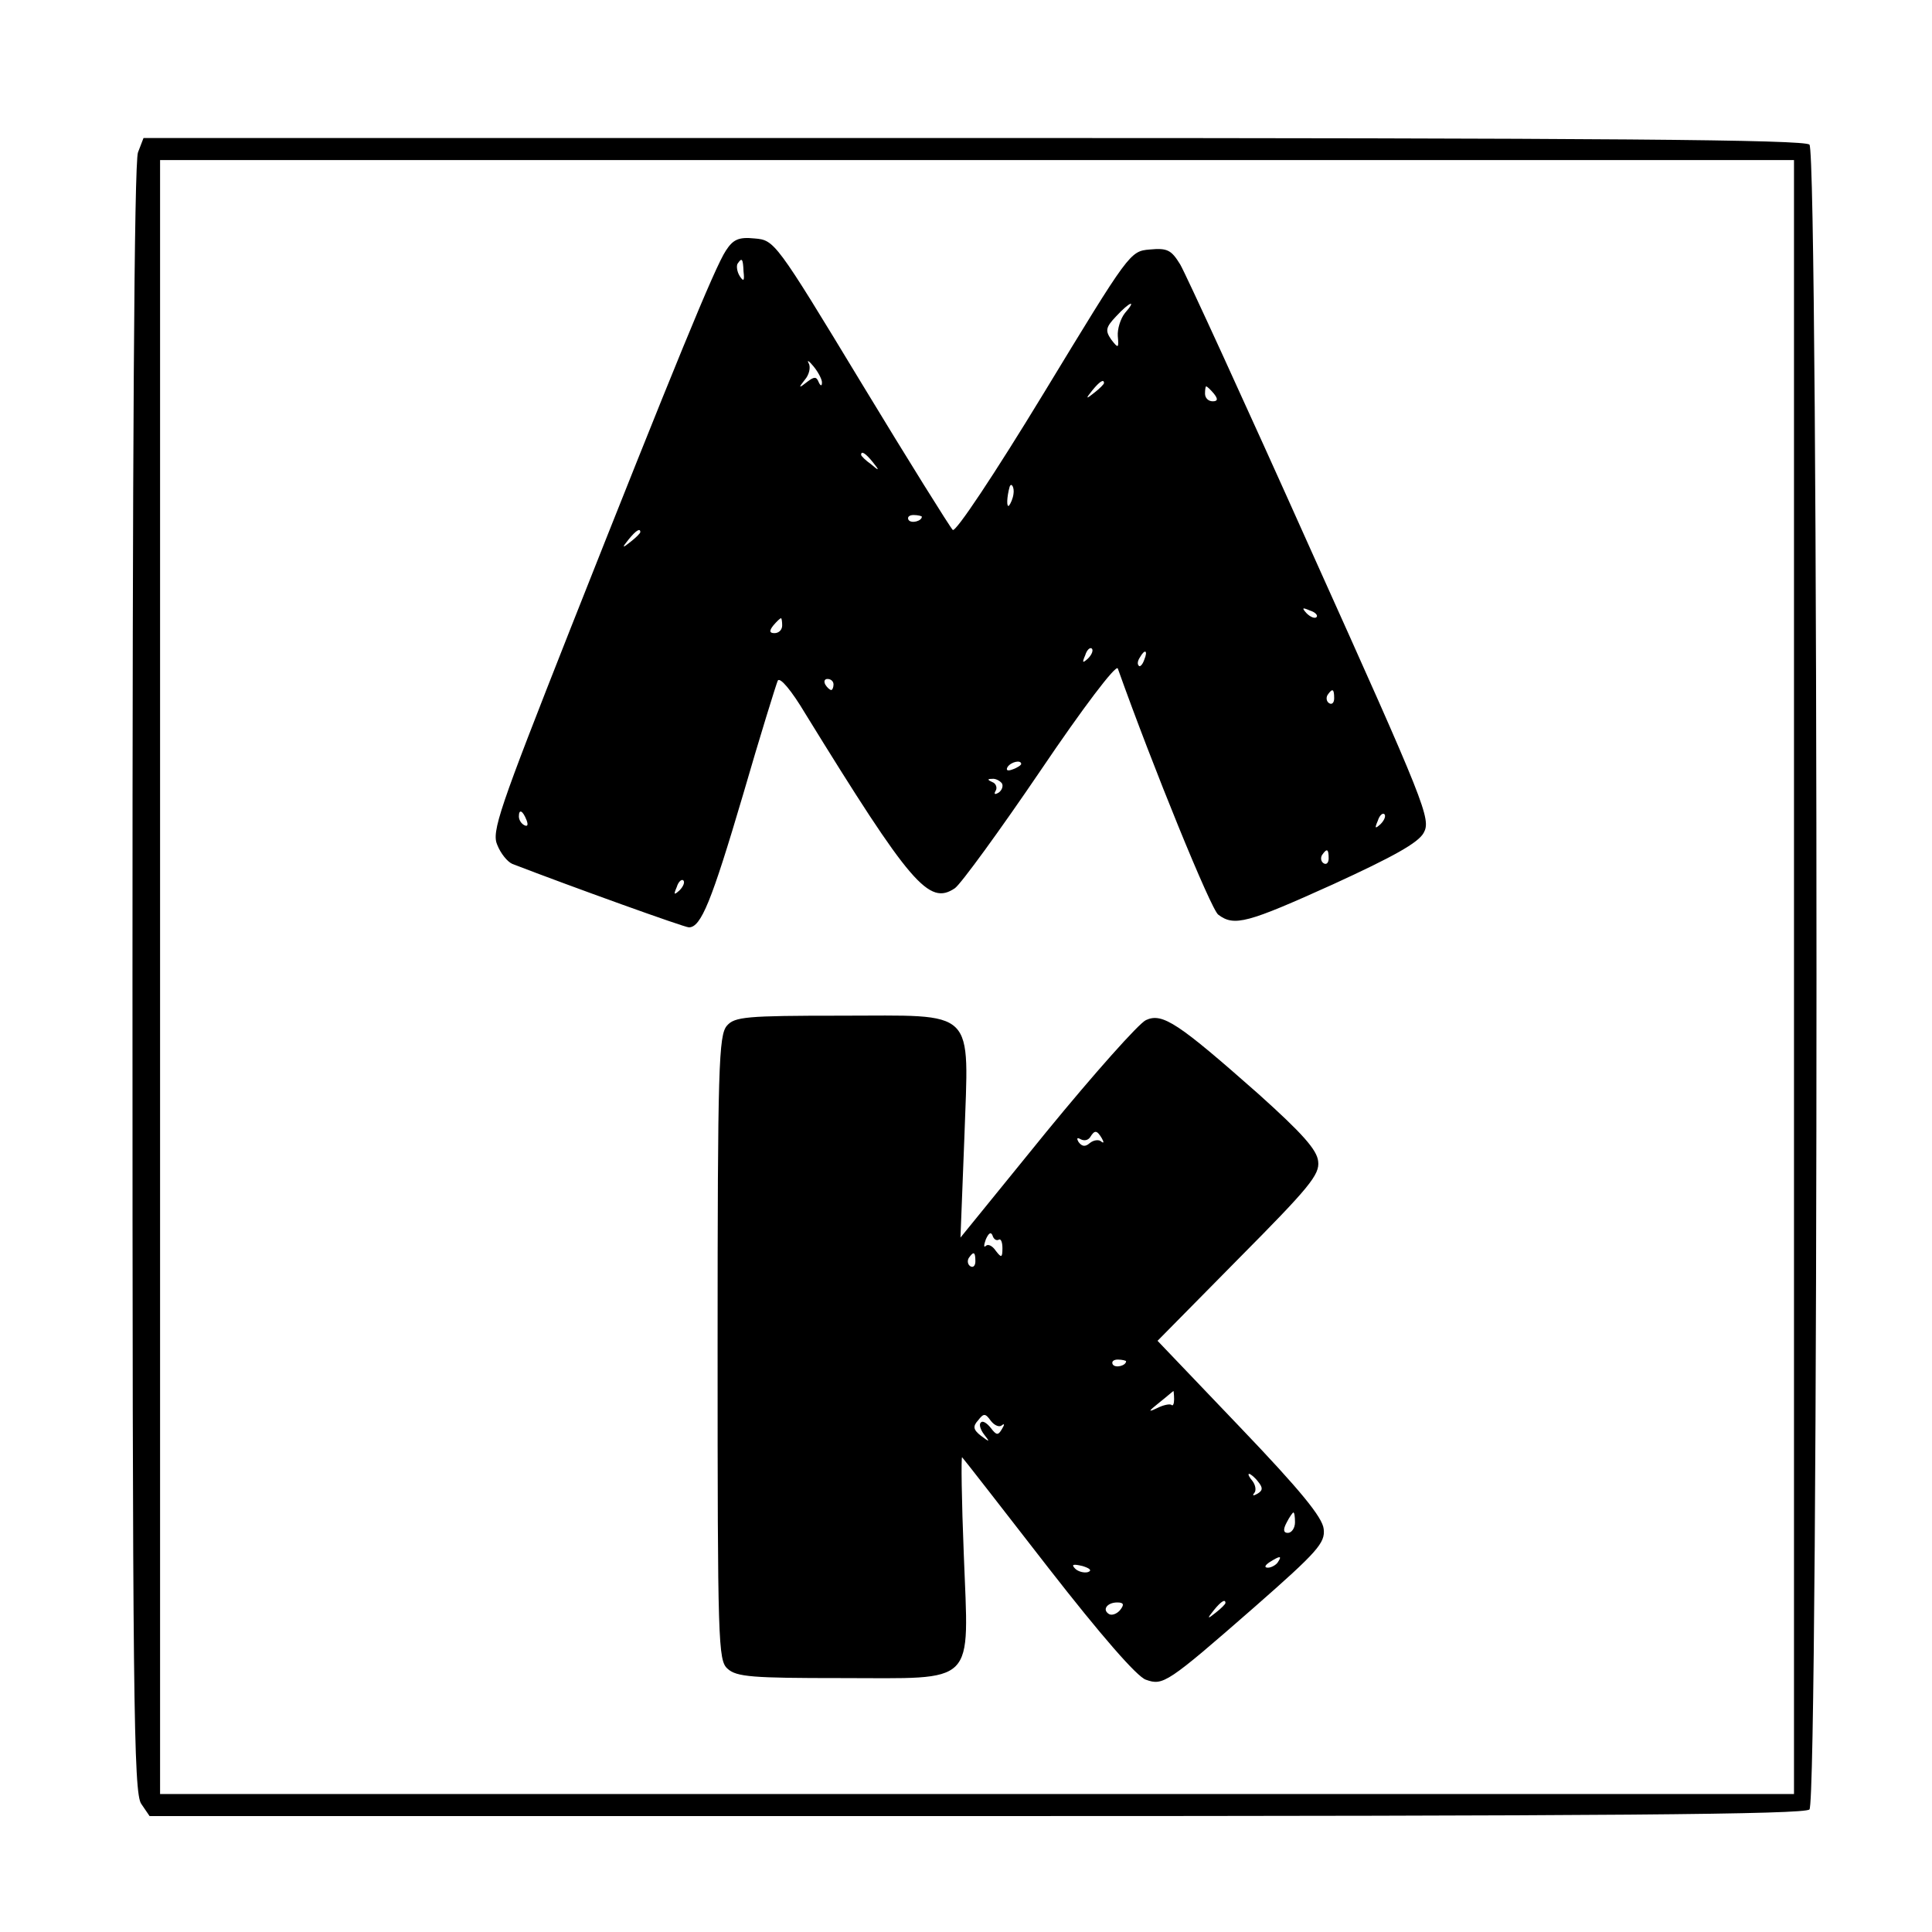
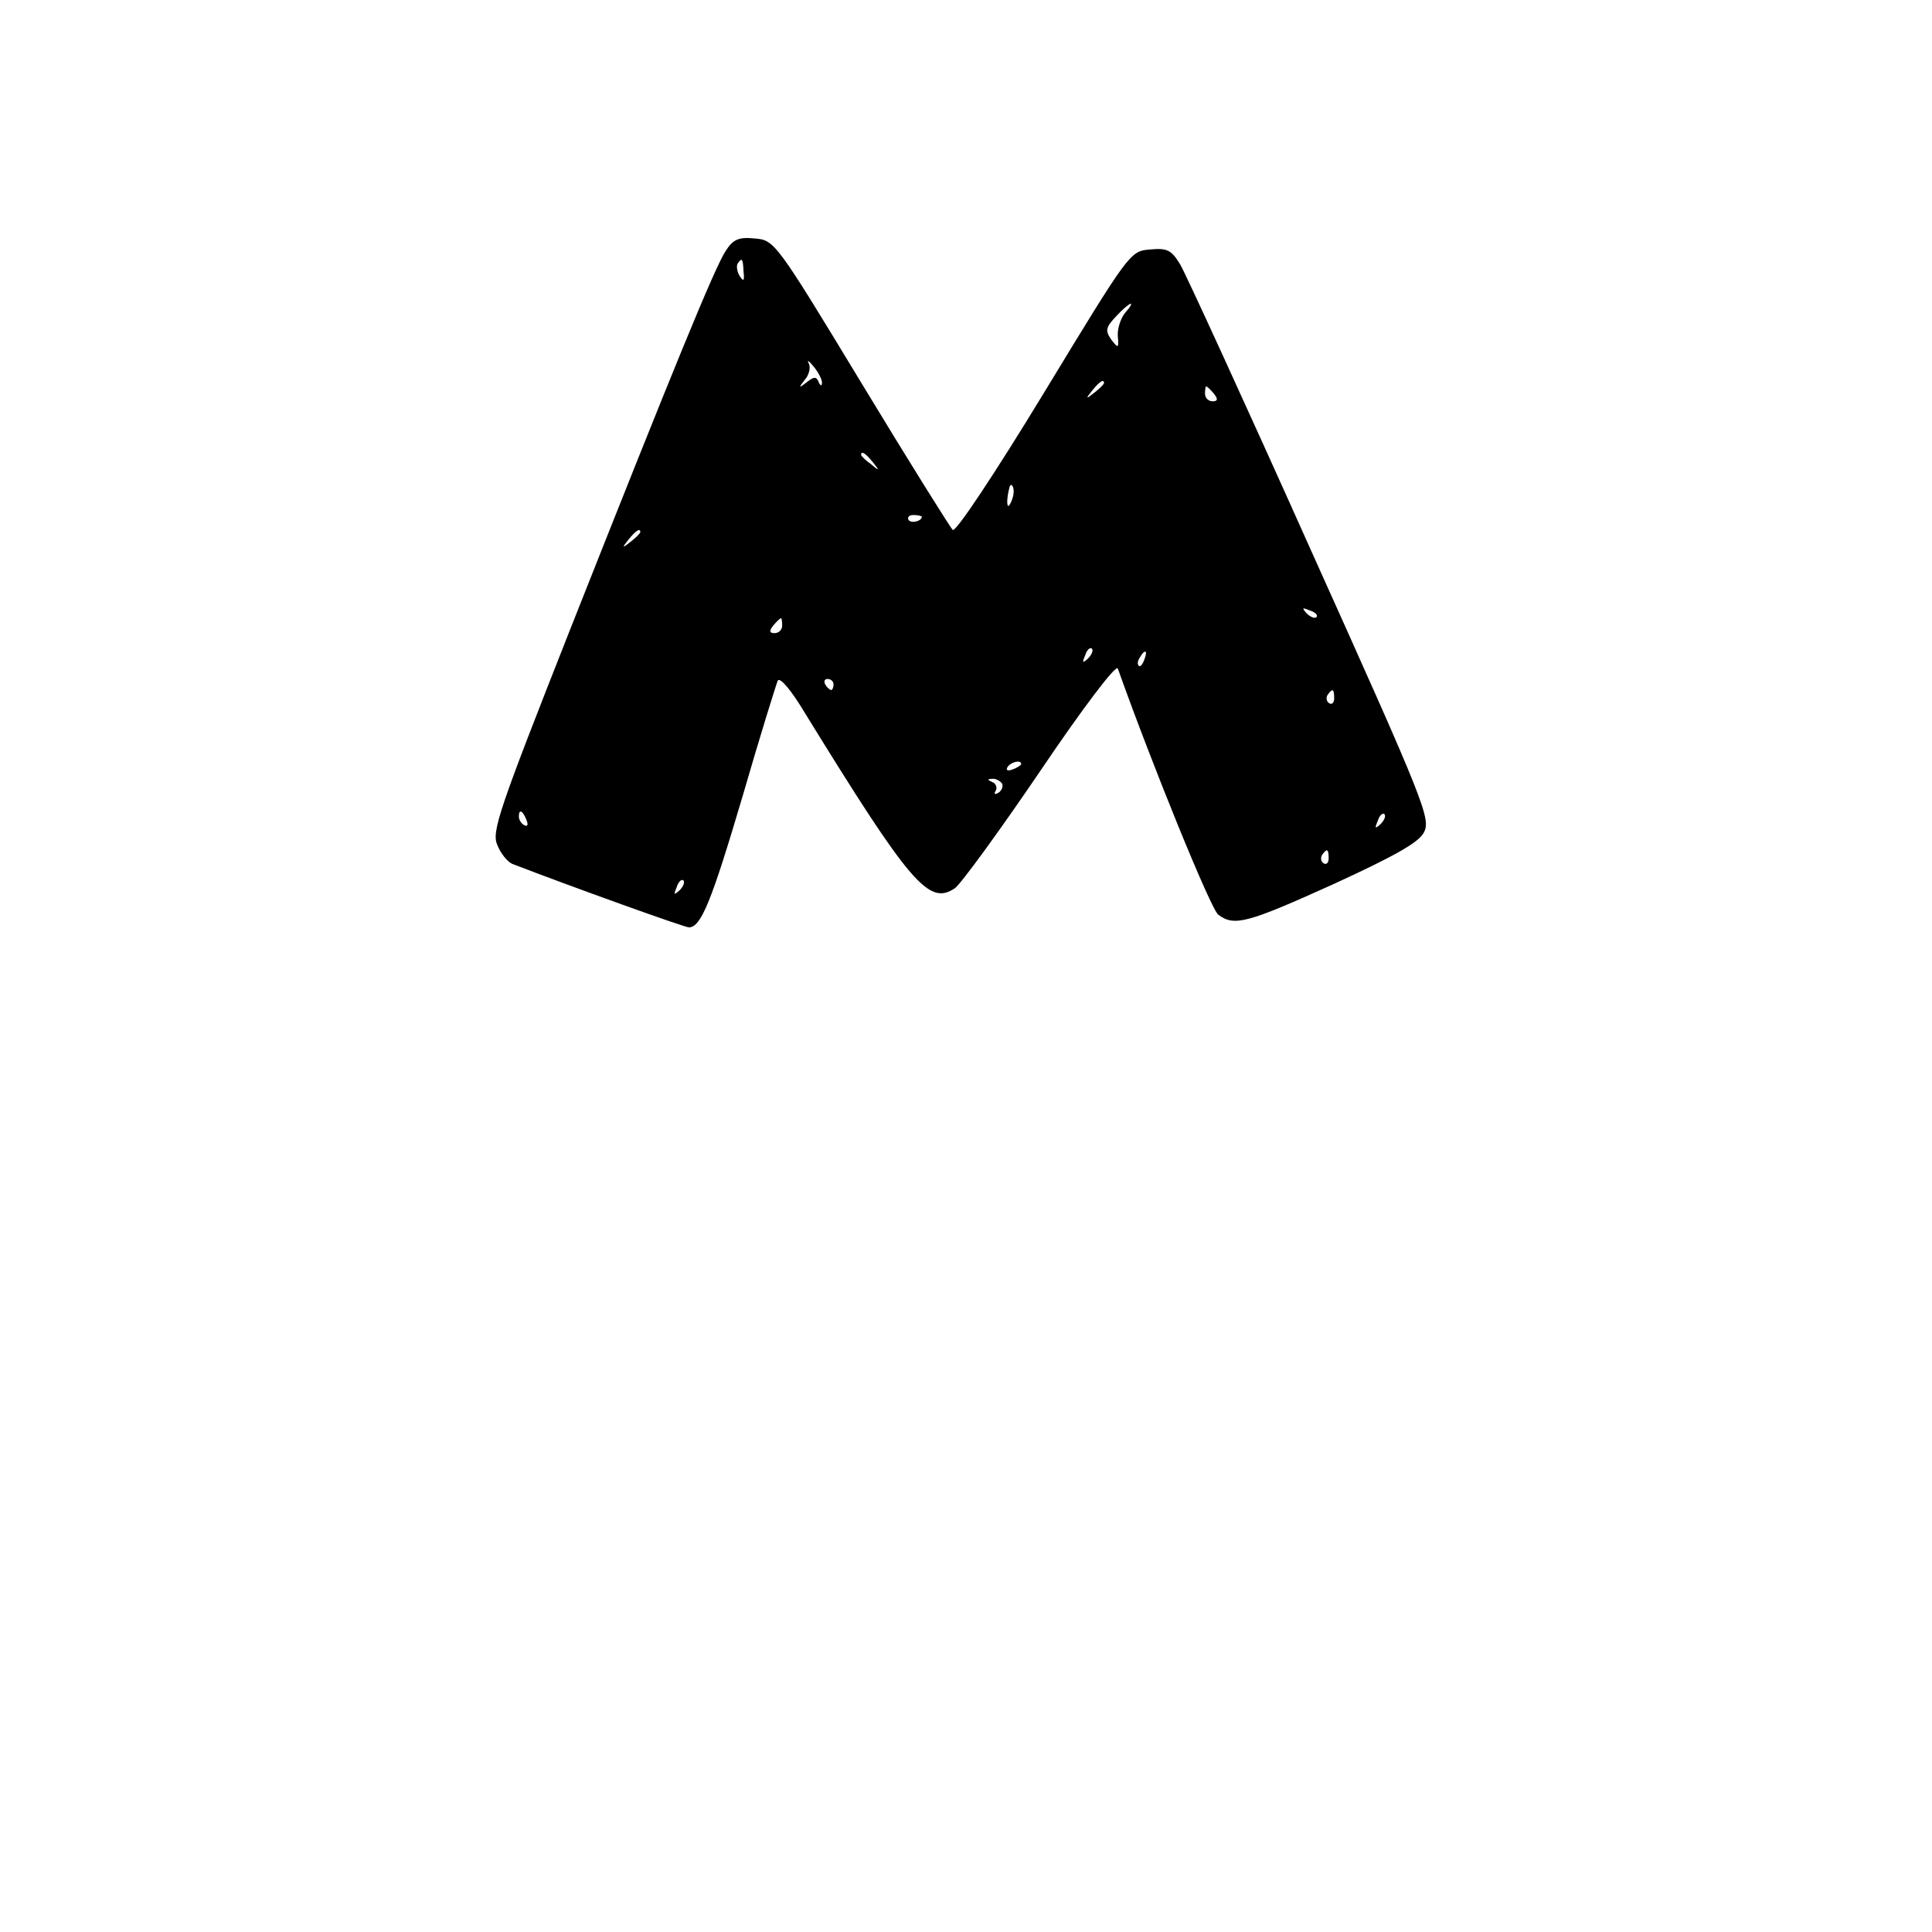
<svg xmlns="http://www.w3.org/2000/svg" version="1.0" width="350pt" height="350pt" viewBox="0 0 350 350" preserveAspectRatio="xMidYMid meet">
  <g transform="translate(0,350) scale(0.1,-0.1)" fill="#000000" stroke="none">
-     <path d="M250 3224 c-7 -17 -10 -552 -10 -1498 0 -1306 2 -1475 16 -1494 l15 -22 1498 0 c1151 0 1500 3 1509 12 17 17 17 2999 0 3016 -9 9 -359 12 -1515 12 l-1503 0 -10 -26z m3000 -1494 l0 -1480 -1480 0 -1480 0 0 1480 0 1480 1480 0 1480 0 0 -1480z" />
-     <path d="M1315 3046 c-20 -30 -94 -211 -282 -686 -129 -327 -143 -367 -132 -391 6 -15 18 -30 27 -34 109 -42 312 -115 320 -115 22 0 41 47 98 240 31 107 60 200 63 207 4 7 25 -18 50 -60 191 -310 224 -348 271 -316 11 8 81 104 155 213 77 114 137 193 140 185 63 -177 169 -437 182 -446 29 -22 53 -15 208 55 109 50 154 75 164 93 14 25 4 50 -204 512 -120 268 -227 501 -237 518 -16 26 -23 30 -55 27 -36 -3 -37 -5 -192 -260 -90 -148 -160 -253 -165 -248 -5 5 -80 125 -166 267 -155 256 -157 258 -193 261 -29 3 -39 -2 -52 -22z m32 -38 c2 -17 0 -19 -7 -8 -5 8 -6 18 -4 22 8 12 10 10 11 -14z m691 -75 c-8 -10 -14 -29 -13 -42 2 -22 1 -23 -12 -6 -11 16 -10 22 9 42 25 27 38 31 16 6z m-549 -127 c0 -6 -3 -5 -6 2 -4 10 -8 10 -21 0 -15 -12 -16 -11 -4 4 8 9 11 23 7 30 -4 7 1 4 9 -6 9 -11 16 -25 15 -30z m511 0 c0 -2 -8 -10 -17 -17 -16 -13 -17 -12 -4 4 13 16 21 21 21 13z m199 -19 c8 -10 7 -14 -2 -14 -8 0 -14 6 -14 14 0 7 1 13 2 13 2 0 8 -6 14 -13z m-618 -124 c13 -16 12 -17 -3 -4 -10 7 -18 15 -18 17 0 8 8 3 21 -13z m255 -58 c-1 -8 -5 -17 -8 -21 -5 -4 -4 16 1 34 3 9 9 -1 7 -13z m-166 -41 c0 -8 -19 -13 -24 -6 -3 5 1 9 9 9 8 0 15 -2 15 -3z m-510 -28 c0 -2 -8 -10 -17 -17 -16 -13 -17 -12 -4 4 13 16 21 21 21 13z m1225 -154 c-3 -3 -11 0 -18 7 -9 10 -8 11 6 5 10 -3 15 -9 12 -12z m-968 -15 c0 -8 -6 -14 -14 -14 -9 0 -10 4 -2 14 6 7 12 13 14 13 1 0 2 -6 2 -13z m554 -60 c-10 -9 -11 -8 -5 6 3 10 9 15 12 12 3 -3 0 -11 -7 -18z m102 -2 c-3 -9 -8 -14 -10 -11 -3 3 -2 9 2 15 9 16 15 13 8 -4z m-563 -45 c0 -5 -2 -10 -4 -10 -3 0 -8 5 -11 10 -3 6 -1 10 4 10 6 0 11 -4 11 -10z m907 -25 c0 -8 -4 -12 -9 -9 -5 3 -6 10 -3 15 9 13 12 11 12 -6z m-567 -119 c0 -2 -7 -7 -16 -10 -8 -3 -12 -2 -9 4 6 10 25 14 25 6z m-35 -35 c3 -5 0 -13 -6 -17 -7 -4 -9 -3 -5 4 3 5 0 13 -6 15 -9 4 -10 6 -1 6 6 1 14 -3 18 -8z m-861 -67 c3 -8 2 -12 -4 -9 -6 3 -10 10 -10 16 0 14 7 11 14 -7z m1547 -7 c-10 -9 -11 -8 -5 6 3 10 9 15 12 12 3 -3 0 -11 -7 -18z m-94 -62 c0 -8 -4 -12 -9 -9 -5 3 -6 10 -3 15 9 13 12 11 12 -6z m-1176 -58 c-10 -9 -11 -8 -5 6 3 10 9 15 12 12 3 -3 0 -11 -7 -18z" />
-     <path d="M1317 1642 c-15 -17 -17 -72 -17 -584 0 -535 1 -566 18 -581 16 -15 46 -17 205 -17 249 0 232 -17 223 224 -4 99 -5 178 -3 176 3 -3 73 -93 156 -200 95 -122 161 -198 177 -203 31 -11 38 -7 197 132 114 100 128 116 125 141 -2 21 -42 70 -152 185 l-149 156 147 149 c128 129 147 152 144 176 -2 21 -29 51 -108 122 -145 128 -174 148 -204 134 -13 -6 -94 -97 -180 -202 l-156 -192 7 180 c8 239 25 222 -225 222 -170 0 -191 -2 -205 -18z m679 -204 c4 -7 4 -10 -1 -6 -4 4 -14 3 -21 -3 -8 -7 -14 -6 -20 2 -4 7 -3 9 4 5 6 -3 13 -2 17 4 8 13 12 13 21 -2z m-187 -184 c4 3 7 -4 7 -15 0 -18 -2 -18 -12 -5 -6 9 -14 13 -18 9 -4 -4 -4 1 0 12 5 11 9 14 12 7 2 -7 7 -10 11 -8z m-42 -39 c0 -8 -4 -12 -9 -9 -5 3 -6 10 -3 15 9 13 12 11 12 -6z m273 -181 c0 -8 -19 -13 -24 -6 -3 5 1 9 9 9 8 0 15 -2 15 -3z m87 -69 c0 -8 -2 -13 -5 -10 -3 2 -14 0 -26 -6 -17 -8 -16 -6 4 10 14 11 25 21 26 21 0 0 1 -7 1 -15z m-312 -47 c5 4 5 1 0 -7 -7 -12 -10 -11 -20 2 -7 9 -15 14 -18 10 -4 -3 -1 -13 6 -22 11 -14 10 -14 -6 -2 -14 11 -15 17 -5 28 10 13 13 13 23 -1 7 -9 16 -12 20 -8z m464 -102 c9 -11 9 -16 -1 -22 -7 -4 -10 -4 -6 1 4 4 3 14 -3 22 -6 7 -9 13 -6 13 2 0 10 -6 16 -14z m67 -74 c0 -10 -6 -19 -13 -19 -8 0 -9 6 -2 19 5 10 11 18 12 18 2 0 3 -8 3 -18z m-31 -72 c-3 -5 -12 -10 -18 -10 -7 0 -6 4 3 10 19 12 23 12 15 0z m-344 -18 c-7 -2 -18 1 -23 6 -8 8 -4 9 13 5 13 -4 18 -8 10 -11z m58 -69 c-6 -7 -15 -10 -20 -7 -13 8 -3 21 15 21 12 0 13 -4 5 -14z m191 13 c0 -2 -8 -10 -17 -17 -16 -13 -17 -12 -4 4 13 16 21 21 21 13z" />
+     <path d="M1315 3046 c-20 -30 -94 -211 -282 -686 -129 -327 -143 -367 -132 -391 6 -15 18 -30 27 -34 109 -42 312 -115 320 -115 22 0 41 47 98 240 31 107 60 200 63 207 4 7 25 -18 50 -60 191 -310 224 -348 271 -316 11 8 81 104 155 213 77 114 137 193 140 185 63 -177 169 -437 182 -446 29 -22 53 -15 208 55 109 50 154 75 164 93 14 25 4 50 -204 512 -120 268 -227 501 -237 518 -16 26 -23 30 -55 27 -36 -3 -37 -5 -192 -260 -90 -148 -160 -253 -165 -248 -5 5 -80 125 -166 267 -155 256 -157 258 -193 261 -29 3 -39 -2 -52 -22z m32 -38 c2 -17 0 -19 -7 -8 -5 8 -6 18 -4 22 8 12 10 10 11 -14z m691 -75 c-8 -10 -14 -29 -13 -42 2 -22 1 -23 -12 -6 -11 16 -10 22 9 42 25 27 38 31 16 6z m-549 -127 c0 -6 -3 -5 -6 2 -4 10 -8 10 -21 0 -15 -12 -16 -11 -4 4 8 9 11 23 7 30 -4 7 1 4 9 -6 9 -11 16 -25 15 -30z m511 0 c0 -2 -8 -10 -17 -17 -16 -13 -17 -12 -4 4 13 16 21 21 21 13z m199 -19 c8 -10 7 -14 -2 -14 -8 0 -14 6 -14 14 0 7 1 13 2 13 2 0 8 -6 14 -13z m-618 -124 c13 -16 12 -17 -3 -4 -10 7 -18 15 -18 17 0 8 8 3 21 -13z m255 -58 c-1 -8 -5 -17 -8 -21 -5 -4 -4 16 1 34 3 9 9 -1 7 -13z m-166 -41 c0 -8 -19 -13 -24 -6 -3 5 1 9 9 9 8 0 15 -2 15 -3z m-510 -28 c0 -2 -8 -10 -17 -17 -16 -13 -17 -12 -4 4 13 16 21 21 21 13z m1225 -154 c-3 -3 -11 0 -18 7 -9 10 -8 11 6 5 10 -3 15 -9 12 -12z m-968 -15 c0 -8 -6 -14 -14 -14 -9 0 -10 4 -2 14 6 7 12 13 14 13 1 0 2 -6 2 -13z m554 -60 c-10 -9 -11 -8 -5 6 3 10 9 15 12 12 3 -3 0 -11 -7 -18z m102 -2 c-3 -9 -8 -14 -10 -11 -3 3 -2 9 2 15 9 16 15 13 8 -4z m-563 -45 c0 -5 -2 -10 -4 -10 -3 0 -8 5 -11 10 -3 6 -1 10 4 10 6 0 11 -4 11 -10m907 -25 c0 -8 -4 -12 -9 -9 -5 3 -6 10 -3 15 9 13 12 11 12 -6z m-567 -119 c0 -2 -7 -7 -16 -10 -8 -3 -12 -2 -9 4 6 10 25 14 25 6z m-35 -35 c3 -5 0 -13 -6 -17 -7 -4 -9 -3 -5 4 3 5 0 13 -6 15 -9 4 -10 6 -1 6 6 1 14 -3 18 -8z m-861 -67 c3 -8 2 -12 -4 -9 -6 3 -10 10 -10 16 0 14 7 11 14 -7z m1547 -7 c-10 -9 -11 -8 -5 6 3 10 9 15 12 12 3 -3 0 -11 -7 -18z m-94 -62 c0 -8 -4 -12 -9 -9 -5 3 -6 10 -3 15 9 13 12 11 12 -6z m-1176 -58 c-10 -9 -11 -8 -5 6 3 10 9 15 12 12 3 -3 0 -11 -7 -18z" />
  </g>
</svg>